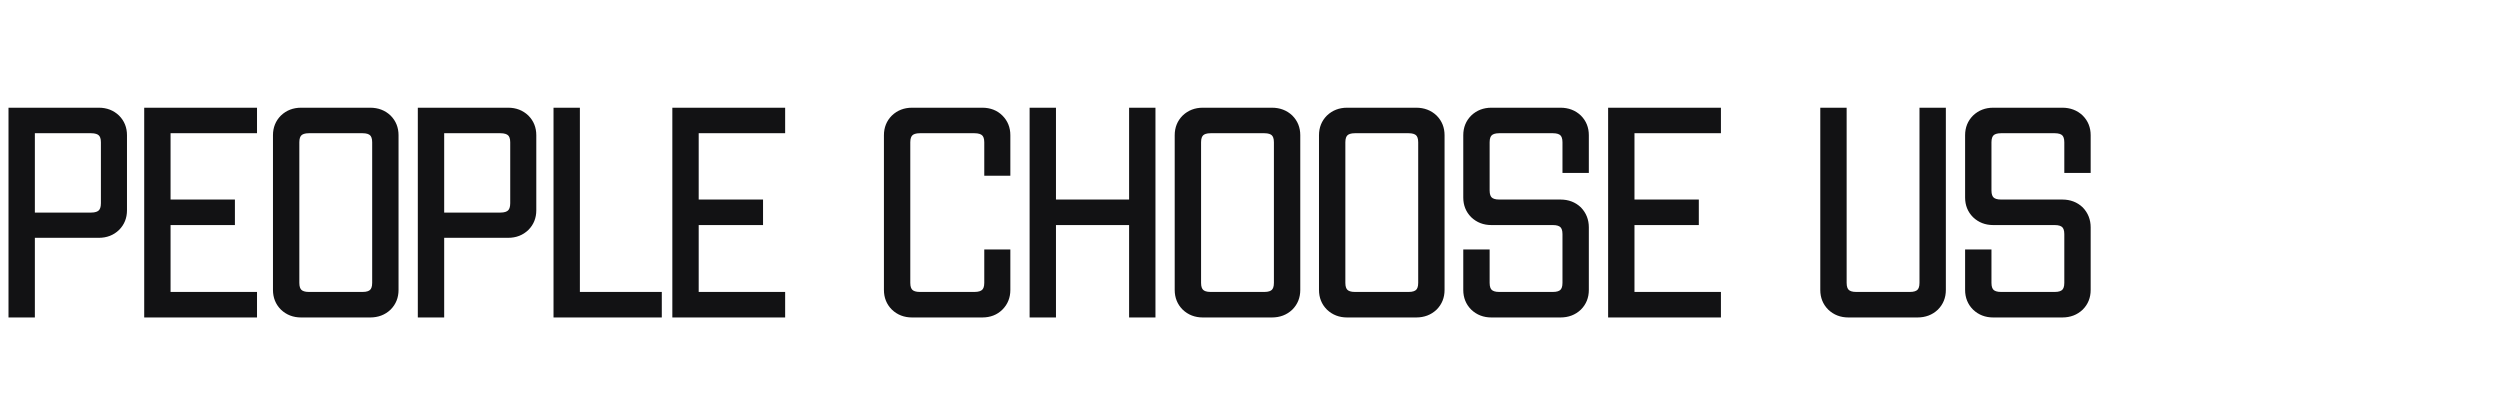
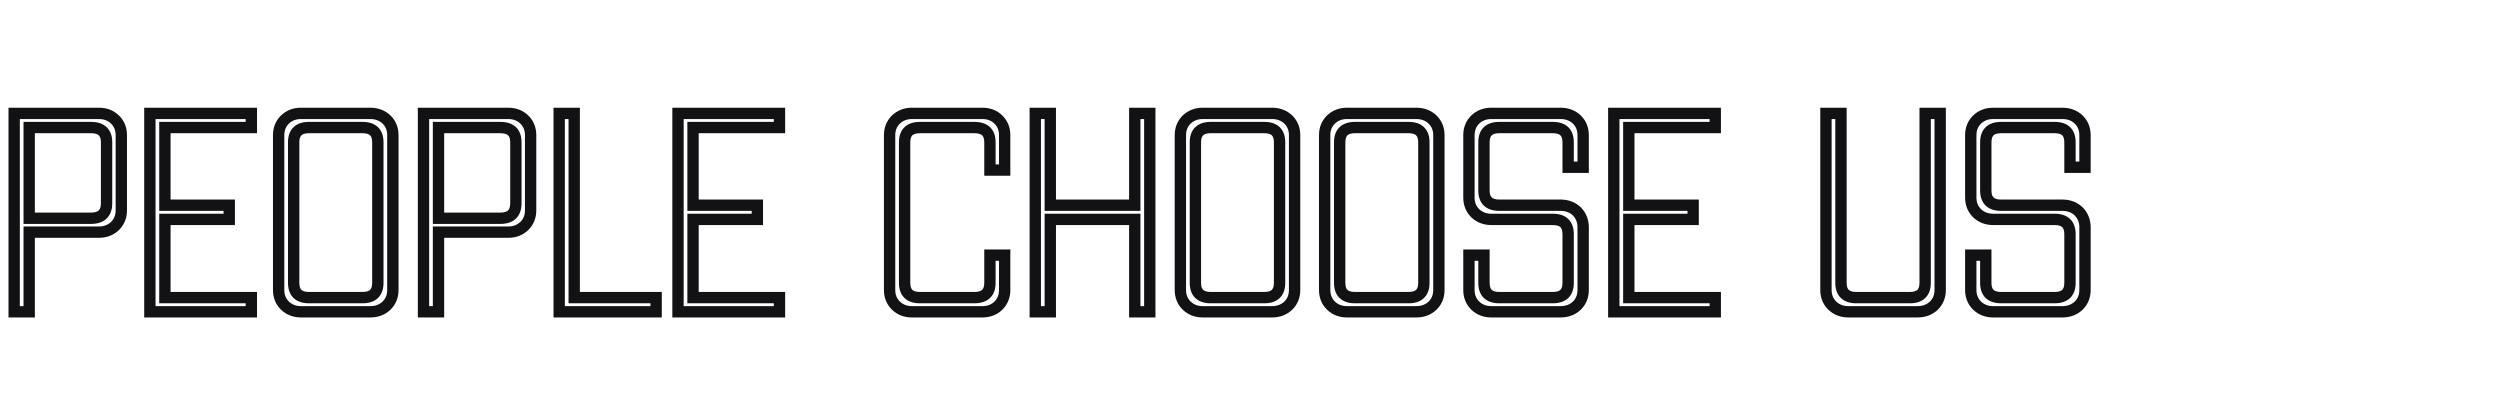
<svg xmlns="http://www.w3.org/2000/svg" width="441" height="70" viewBox="0 0 441 70" fill="none">
-   <path d="M17.45 20C18.583 20 19.533 20.367 20.3 21.1C21.033 21.833 21.4 22.75 21.4 23.85V37.1C21.4 38.2 21.033 39.117 20.3 39.85C19.533 40.583 18.583 40.95 17.45 40.95H5.15V55H2.5V20H17.45ZM18.8 25.1C18.8 23.367 17.883 22.5 16.05 22.5H5.15V38.5H16.05C17.883 38.5 18.8 37.617 18.8 35.85V25.1ZM29.087 22.5V36.2H40.438V38.7H29.087V52.5H44.337V55H26.438V20H44.337V22.5H29.087ZM65.302 20C66.469 20 67.435 20.367 68.202 21.1C68.935 21.833 69.302 22.75 69.302 23.85V51.15C69.302 52.25 68.935 53.167 68.202 53.9C67.435 54.633 66.469 55 65.302 55H53.102C51.969 55 51.019 54.633 50.252 53.9C49.519 53.167 49.152 52.25 49.152 51.15V23.85C49.152 22.75 49.519 21.833 50.252 21.1C51.019 20.367 51.969 20 53.102 20H65.302ZM66.652 25.1C66.652 23.367 65.752 22.5 63.952 22.5H54.502C52.702 22.5 51.802 23.367 51.802 25.1V49.9C51.802 51.633 52.702 52.5 54.502 52.5H63.952C65.752 52.5 66.652 51.633 66.652 49.9V25.1ZM89.653 20C90.787 20 91.737 20.367 92.503 21.1C93.237 21.833 93.603 22.75 93.603 23.85V37.1C93.603 38.2 93.237 39.117 92.503 39.85C91.737 40.583 90.787 40.95 89.653 40.95H77.353V55H74.703V20H89.653ZM91.003 25.1C91.003 23.367 90.087 22.5 88.253 22.5H77.353V38.5H88.253C90.087 38.5 91.003 37.617 91.003 35.85V25.1ZM115.741 52.5V55H98.641V20H101.291V52.5H115.741ZM122.25 22.5V36.2H133.6V38.7H122.25V52.5H137.5V55H119.6V20H137.5V22.5H122.25ZM173.275 20C174.442 20 175.392 20.367 176.125 21.1C176.859 21.833 177.225 22.75 177.225 23.85V30H174.625V25.1C174.625 23.367 173.709 22.5 171.875 22.5H162.275C160.475 22.5 159.575 23.367 159.575 25.1V49.9C159.575 51.633 160.475 52.5 162.275 52.5H171.875C173.709 52.5 174.625 51.633 174.625 49.9V45H177.225V51.15C177.225 52.25 176.859 53.167 176.125 53.9C175.392 54.633 174.442 55 173.275 55H160.875C159.742 55 158.792 54.633 158.025 53.9C157.292 53.167 156.925 52.25 156.925 51.15V23.85C156.925 22.75 157.292 21.833 158.025 21.1C158.792 20.367 159.742 20 160.875 20H173.275ZM202.823 20V55H200.173V38.7H185.273V55H182.623V20H185.273V36.2H200.173V20H202.823ZM224.368 20C225.535 20 226.502 20.367 227.268 21.1C228.002 21.833 228.368 22.75 228.368 23.85V51.15C228.368 52.25 228.002 53.167 227.268 53.9C226.502 54.633 225.535 55 224.368 55H212.168C211.035 55 210.085 54.633 209.318 53.9C208.585 53.167 208.218 52.25 208.218 51.15V23.85C208.218 22.75 208.585 21.833 209.318 21.1C210.085 20.367 211.035 20 212.168 20H224.368ZM225.718 25.1C225.718 23.367 224.818 22.5 223.018 22.5H213.568C211.768 22.5 210.868 23.367 210.868 25.1V49.9C210.868 51.633 211.768 52.5 213.568 52.5H223.018C224.818 52.5 225.718 51.633 225.718 49.9V25.1ZM249.82 20C250.986 20 251.953 20.367 252.72 21.1C253.453 21.833 253.82 22.75 253.82 23.85V51.15C253.82 52.25 253.453 53.167 252.72 53.9C251.953 54.633 250.986 55 249.82 55H237.62C236.486 55 235.536 54.633 234.77 53.9C234.036 53.167 233.67 52.25 233.67 51.15V23.85C233.67 22.75 234.036 21.833 234.77 21.1C235.536 20.367 236.486 20 237.62 20H249.82ZM251.17 25.1C251.17 23.367 250.27 22.5 248.47 22.5H239.02C237.22 22.5 236.32 23.367 236.32 25.1V49.9C236.32 51.633 237.22 52.5 239.02 52.5H248.47C250.27 52.5 251.17 51.633 251.17 49.9V25.1ZM275.271 20C276.437 20 277.404 20.367 278.171 21.1C278.904 21.833 279.271 22.75 279.271 23.85V29.5H276.621V25.1C276.621 23.367 275.721 22.5 273.921 22.5H264.471C262.671 22.5 261.771 23.367 261.771 25.1V33.6C261.771 35.333 262.671 36.2 264.471 36.2H275.271C276.437 36.2 277.404 36.567 278.171 37.3C278.904 38.067 279.271 39 279.271 40.1V51.15C279.271 52.25 278.904 53.167 278.171 53.9C277.404 54.633 276.437 55 275.271 55H263.071C261.937 55 260.987 54.633 260.221 53.9C259.487 53.167 259.121 52.25 259.121 51.15V45H261.771V49.9C261.771 51.633 262.671 52.5 264.471 52.5H273.921C275.721 52.5 276.621 51.633 276.621 49.9V41.3C276.621 39.567 275.721 38.7 273.921 38.7H263.071C261.937 38.7 260.987 38.333 260.221 37.6C259.487 36.867 259.121 35.95 259.121 34.85V23.85C259.121 22.75 259.487 21.833 260.221 21.1C260.987 20.367 261.937 20 263.071 20H275.271ZM287.322 22.5V36.2H298.672V38.7H287.322V52.5H302.572V55H284.672V20H302.572V22.5H287.322ZM342.248 20V51.15C342.248 52.25 341.881 53.167 341.148 53.9C340.381 54.633 339.414 55 338.248 55H326.048C324.914 55 323.964 54.633 323.198 53.9C322.464 53.167 322.098 52.25 322.098 51.15V20H324.748V49.9C324.748 51.633 325.648 52.5 327.448 52.5H336.898C338.698 52.5 339.598 51.633 339.598 49.9V20H342.248ZM363.794 20C364.961 20 365.927 20.367 366.694 21.1C367.427 21.833 367.794 22.75 367.794 23.85V29.5H365.144V25.1C365.144 23.367 364.244 22.5 362.444 22.5H352.994C351.194 22.5 350.294 23.367 350.294 25.1V33.6C350.294 35.333 351.194 36.2 352.994 36.2H363.794C364.961 36.2 365.927 36.567 366.694 37.3C367.427 38.067 367.794 39 367.794 40.1V51.15C367.794 52.25 367.427 53.167 366.694 53.9C365.927 54.633 364.961 55 363.794 55H351.594C350.461 55 349.511 54.633 348.744 53.9C348.011 53.167 347.644 52.25 347.644 51.15V45H350.294V49.9C350.294 51.633 351.194 52.5 352.994 52.5H362.444C364.244 52.5 365.144 51.633 365.144 49.9V41.3C365.144 39.567 364.244 38.7 362.444 38.7H351.594C350.461 38.7 349.511 38.333 348.744 37.6C348.011 36.867 347.644 35.95 347.644 34.85V23.85C347.644 22.75 348.011 21.833 348.744 21.1C349.511 20.367 350.461 20 351.594 20H363.794Z" fill="#121214" />
  <path d="M20.3 21.1L21.007 20.393L20.999 20.385L20.991 20.377L20.3 21.1ZM20.3 39.85L20.991 40.573L20.999 40.565L21.007 40.557L20.3 39.85ZM5.15 40.95V39.95H4.15V40.95H5.15ZM5.15 55V56H6.15V55H5.15ZM2.5 55H1.5V56H2.5V55ZM2.5 20V19H1.5V20H2.5ZM5.15 22.5V21.5H4.15V22.5H5.15ZM5.15 38.5H4.15V39.5H5.15V38.5ZM17.45 21C18.345 21 19.042 21.28 19.609 21.823L20.991 20.377C20.025 19.453 18.822 19 17.45 19V21ZM19.593 21.807C20.126 22.341 20.4 22.997 20.4 23.85H22.4C22.4 22.503 21.94 21.326 21.007 20.393L19.593 21.807ZM20.4 23.85V37.1H22.4V23.85H20.4ZM20.4 37.1C20.4 37.953 20.126 38.609 19.593 39.143L21.007 40.557C21.94 39.624 22.4 38.447 22.4 37.1H20.4ZM19.609 39.127C19.042 39.67 18.345 39.95 17.45 39.95V41.95C18.822 41.95 20.025 41.497 20.991 40.573L19.609 39.127ZM17.45 39.95H5.15V41.95H17.45V39.95ZM4.15 40.95V55H6.15V40.95H4.15ZM5.15 54H2.5V56H5.15V54ZM3.5 55V20H1.5V55H3.5ZM2.5 21H17.45V19H2.5V21ZM19.8 25.1C19.8 24.064 19.523 23.108 18.799 22.423C18.086 21.749 17.107 21.5 16.05 21.5V23.5C16.826 23.5 17.222 23.684 17.425 23.877C17.618 24.059 17.8 24.402 17.8 25.1H19.8ZM16.05 21.5H5.15V23.5H16.05V21.5ZM4.15 22.5V38.5H6.15V22.5H4.15ZM5.15 39.5H16.05V37.5H5.15V39.5ZM16.05 39.5C17.112 39.5 18.093 39.245 18.806 38.558C19.526 37.864 19.8 36.897 19.8 35.85H17.8C17.8 36.57 17.615 36.928 17.419 37.117C17.215 37.314 16.822 37.5 16.05 37.5V39.5ZM19.8 35.85V25.1H17.8V35.85H19.8ZM29.087 22.5V21.5H28.087V22.5H29.087ZM29.087 36.2H28.087V37.2H29.087V36.2ZM40.438 36.2H41.438V35.2H40.438V36.2ZM40.438 38.7V39.7H41.438V38.7H40.438ZM29.087 38.7V37.7H28.087V38.7H29.087ZM29.087 52.5H28.087V53.5H29.087V52.5ZM44.337 52.5H45.337V51.5H44.337V52.5ZM44.337 55V56H45.337V55H44.337ZM26.438 55H25.438V56H26.438V55ZM26.438 20V19H25.438V20H26.438ZM44.337 20H45.337V19H44.337V20ZM44.337 22.5V23.5H45.337V22.5H44.337ZM28.087 22.5V36.2H30.087V22.5H28.087ZM29.087 37.2H40.438V35.2H29.087V37.2ZM39.438 36.2V38.7H41.438V36.2H39.438ZM40.438 37.7H29.087V39.7H40.438V37.7ZM28.087 38.7V52.5H30.087V38.7H28.087ZM29.087 53.5H44.337V51.5H29.087V53.5ZM43.337 52.5V55H45.337V52.5H43.337ZM44.337 54H26.438V56H44.337V54ZM27.438 55V20H25.438V55H27.438ZM26.438 21H44.337V19H26.438V21ZM43.337 20V22.5H45.337V20H43.337ZM44.337 21.5H29.087V23.5H44.337V21.5ZM68.202 21.1L68.909 20.393L68.901 20.385L68.893 20.377L68.202 21.1ZM68.202 53.9L68.893 54.623L68.901 54.615L68.909 54.607L68.202 53.9ZM50.252 53.9L49.545 54.607L49.553 54.615L49.561 54.623L50.252 53.9ZM50.252 21.1L49.561 20.377L49.553 20.385L49.545 20.393L50.252 21.1ZM65.302 21C66.239 21 66.95 21.286 67.511 21.823L68.893 20.377C67.921 19.448 66.698 19 65.302 19V21ZM67.495 21.807C68.028 22.341 68.302 22.997 68.302 23.85H70.302C70.302 22.503 69.842 21.326 68.909 20.393L67.495 21.807ZM68.302 23.85V51.15H70.302V23.85H68.302ZM68.302 51.15C68.302 52.003 68.028 52.659 67.495 53.193L68.909 54.607C69.842 53.674 70.302 52.497 70.302 51.15H68.302ZM67.511 53.177C66.95 53.714 66.239 54 65.302 54V56C66.698 56 67.921 55.552 68.893 54.623L67.511 53.177ZM65.302 54H53.102V56H65.302V54ZM53.102 54C52.207 54 51.51 53.72 50.943 53.177L49.561 54.623C50.527 55.547 51.73 56 53.102 56V54ZM50.959 53.193C50.425 52.659 50.152 52.003 50.152 51.15H48.152C48.152 52.497 48.612 53.674 49.545 54.607L50.959 53.193ZM50.152 51.15V23.85H48.152V51.15H50.152ZM50.152 23.85C50.152 22.997 50.425 22.341 50.959 21.807L49.545 20.393C48.612 21.326 48.152 22.503 48.152 23.85H50.152ZM50.943 21.823C51.51 21.28 52.207 21 53.102 21V19C51.73 19 50.527 19.453 49.561 20.377L50.943 21.823ZM53.102 21H65.302V19H53.102V21ZM67.652 25.1C67.652 24.069 67.382 23.115 66.671 22.43C65.966 21.751 64.997 21.5 63.952 21.5V23.5C64.707 23.5 65.088 23.682 65.283 23.87C65.472 24.052 65.652 24.397 65.652 25.1H67.652ZM63.952 21.5H54.502V23.5H63.952V21.5ZM54.502 21.5C53.457 21.5 52.488 21.751 51.783 22.43C51.072 23.115 50.802 24.069 50.802 25.1H52.802C52.802 24.397 52.982 24.052 53.171 23.87C53.366 23.682 53.747 23.5 54.502 23.5V21.5ZM50.802 25.1V49.9H52.802V25.1H50.802ZM50.802 49.9C50.802 50.931 51.072 51.885 51.783 52.57C52.488 53.249 53.457 53.5 54.502 53.5V51.5C53.747 51.5 53.366 51.318 53.171 51.13C52.982 50.948 52.802 50.603 52.802 49.9H50.802ZM54.502 53.5H63.952V51.5H54.502V53.5ZM63.952 53.5C64.997 53.5 65.966 53.249 66.671 52.57C67.382 51.885 67.652 50.931 67.652 49.9H65.652C65.652 50.603 65.472 50.948 65.283 51.13C65.088 51.318 64.707 51.5 63.952 51.5V53.5ZM67.652 49.9V25.1H65.652V49.9H67.652ZM92.503 21.1L93.21 20.393L93.202 20.385L93.194 20.377L92.503 21.1ZM92.503 39.85L93.194 40.573L93.202 40.565L93.21 40.557L92.503 39.85ZM77.353 40.95V39.95H76.353V40.95H77.353ZM77.353 55V56H78.353V55H77.353ZM74.703 55H73.703V56H74.703V55ZM74.703 20V19H73.703V20H74.703ZM77.353 22.5V21.5H76.353V22.5H77.353ZM77.353 38.5H76.353V39.5H77.353V38.5ZM89.653 21C90.548 21 91.245 21.28 91.812 21.823L93.194 20.377C92.228 19.453 91.025 19 89.653 19V21ZM91.796 21.807C92.33 22.341 92.603 22.997 92.603 23.85H94.603C94.603 22.503 94.143 21.326 93.21 20.393L91.796 21.807ZM92.603 23.85V37.1H94.603V23.85H92.603ZM92.603 37.1C92.603 37.953 92.33 38.609 91.796 39.143L93.21 40.557C94.143 39.624 94.603 38.447 94.603 37.1H92.603ZM91.812 39.127C91.245 39.67 90.548 39.95 89.653 39.95V41.95C91.025 41.95 92.228 41.497 93.194 40.573L91.812 39.127ZM89.653 39.95H77.353V41.95H89.653V39.95ZM76.353 40.95V55H78.353V40.95H76.353ZM77.353 54H74.703V56H77.353V54ZM75.703 55V20H73.703V55H75.703ZM74.703 21H89.653V19H74.703V21ZM92.003 25.1C92.003 24.064 91.727 23.108 91.003 22.423C90.289 21.749 89.31 21.5 88.253 21.5V23.5C89.029 23.5 89.425 23.684 89.629 23.877C89.821 24.059 90.003 24.402 90.003 25.1H92.003ZM88.253 21.5H77.353V23.5H88.253V21.5ZM76.353 22.5V38.5H78.353V22.5H76.353ZM77.353 39.5H88.253V37.5H77.353V39.5ZM88.253 39.5C89.315 39.5 90.296 39.245 91.01 38.558C91.73 37.864 92.003 36.897 92.003 35.85H90.003C90.003 36.57 89.818 36.928 89.622 37.117C89.418 37.314 89.025 37.5 88.253 37.5V39.5ZM92.003 35.85V25.1H90.003V35.85H92.003ZM115.741 52.5H116.741V51.5H115.741V52.5ZM115.741 55V56H116.741V55H115.741ZM98.641 55H97.641V56H98.641V55ZM98.641 20V19H97.641V20H98.641ZM101.291 20H102.291V19H101.291V20ZM101.291 52.5H100.291V53.5H101.291V52.5ZM114.741 52.5V55H116.741V52.5H114.741ZM115.741 54H98.641V56H115.741V54ZM99.641 55V20H97.641V55H99.641ZM98.641 21H101.291V19H98.641V21ZM100.291 20V52.5H102.291V20H100.291ZM101.291 53.5H115.741V51.5H101.291V53.5ZM122.25 22.5V21.5H121.25V22.5H122.25ZM122.25 36.2H121.25V37.2H122.25V36.2ZM133.6 36.2H134.6V35.2H133.6V36.2ZM133.6 38.7V39.7H134.6V38.7H133.6ZM122.25 38.7V37.7H121.25V38.7H122.25ZM122.25 52.5H121.25V53.5H122.25V52.5ZM137.5 52.5H138.5V51.5H137.5V52.5ZM137.5 55V56H138.5V55H137.5ZM119.6 55H118.6V56H119.6V55ZM119.6 20V19H118.6V20H119.6ZM137.5 20H138.5V19H137.5V20ZM137.5 22.5V23.5H138.5V22.5H137.5ZM121.25 22.5V36.2H123.25V22.5H121.25ZM122.25 37.2H133.6V35.2H122.25V37.2ZM132.6 36.2V38.7H134.6V36.2H132.6ZM133.6 37.7H122.25V39.7H133.6V37.7ZM121.25 38.7V52.5H123.25V38.7H121.25ZM122.25 53.5H137.5V51.5H122.25V53.5ZM136.5 52.5V55H138.5V52.5H136.5ZM137.5 54H119.6V56H137.5V54ZM120.6 55V20H118.6V55H120.6ZM119.6 21H137.5V19H119.6V21ZM136.5 20V22.5H138.5V20H136.5ZM137.5 21.5H122.25V23.5H137.5V21.5ZM176.125 21.1L175.418 21.807L175.418 21.807L176.125 21.1ZM177.225 30V31H178.225V30H177.225ZM174.625 30H173.625V31H174.625V30ZM174.625 45V44H173.625V45H174.625ZM177.225 45H178.225V44H177.225V45ZM176.125 53.9L175.418 53.193L175.418 53.193L176.125 53.9ZM158.025 53.9L157.318 54.607L157.326 54.615L157.334 54.623L158.025 53.9ZM158.025 21.1L157.334 20.377L157.326 20.385L157.318 20.393L158.025 21.1ZM173.275 21C174.213 21 174.897 21.285 175.418 21.807L176.832 20.393C175.888 19.448 174.671 19 173.275 19V21ZM175.418 21.807C175.952 22.341 176.225 22.997 176.225 23.85H178.225C178.225 22.503 177.766 21.326 176.832 20.393L175.418 21.807ZM176.225 23.85V30H178.225V23.85H176.225ZM177.225 29H174.625V31H177.225V29ZM175.625 30V25.1H173.625V30H175.625ZM175.625 25.1C175.625 24.064 175.349 23.108 174.625 22.423C173.911 21.749 172.933 21.5 171.875 21.5V23.5C172.651 23.5 173.048 23.684 173.251 23.877C173.444 24.059 173.625 24.402 173.625 25.1H175.625ZM171.875 21.5H162.275V23.5H171.875V21.5ZM162.275 21.5C161.23 21.5 160.261 21.751 159.557 22.43C158.845 23.115 158.575 24.069 158.575 25.1H160.575C160.575 24.397 160.756 24.052 160.944 23.87C161.139 23.682 161.52 23.5 162.275 23.5V21.5ZM158.575 25.1V49.9H160.575V25.1H158.575ZM158.575 49.9C158.575 50.931 158.845 51.885 159.557 52.57C160.261 53.249 161.23 53.5 162.275 53.5V51.5C161.52 51.5 161.139 51.318 160.944 51.13C160.756 50.948 160.575 50.603 160.575 49.9H158.575ZM162.275 53.5H171.875V51.5H162.275V53.5ZM171.875 53.5C172.933 53.5 173.911 53.251 174.625 52.577C175.349 51.892 175.625 50.936 175.625 49.9H173.625C173.625 50.598 173.444 50.941 173.251 51.123C173.048 51.316 172.651 51.5 171.875 51.5V53.5ZM175.625 49.9V45H173.625V49.9H175.625ZM174.625 46H177.225V44H174.625V46ZM176.225 45V51.15H178.225V45H176.225ZM176.225 51.15C176.225 52.003 175.952 52.659 175.418 53.193L176.832 54.607C177.766 53.674 178.225 52.497 178.225 51.15H176.225ZM175.418 53.193C174.897 53.715 174.213 54 173.275 54V56C174.671 56 175.888 55.552 176.832 54.607L175.418 53.193ZM173.275 54H160.875V56H173.275V54ZM160.875 54C159.98 54 159.284 53.72 158.717 53.177L157.334 54.623C158.3 55.547 159.504 56 160.875 56V54ZM158.732 53.193C158.199 52.659 157.925 52.003 157.925 51.15H155.925C155.925 52.497 156.385 53.674 157.318 54.607L158.732 53.193ZM157.925 51.15V23.85H155.925V51.15H157.925ZM157.925 23.85C157.925 22.997 158.199 22.341 158.732 21.807L157.318 20.393C156.385 21.326 155.925 22.503 155.925 23.85H157.925ZM158.717 21.823C159.284 21.28 159.98 21 160.875 21V19C159.504 19 158.3 19.453 157.334 20.377L158.717 21.823ZM160.875 21H173.275V19H160.875V21ZM202.823 20H203.823V19H202.823V20ZM202.823 55V56H203.823V55H202.823ZM200.173 55H199.173V56H200.173V55ZM200.173 38.7H201.173V37.7H200.173V38.7ZM185.273 38.7V37.7H184.273V38.7H185.273ZM185.273 55V56H186.273V55H185.273ZM182.623 55H181.623V56H182.623V55ZM182.623 20V19H181.623V20H182.623ZM185.273 20H186.273V19H185.273V20ZM185.273 36.2H184.273V37.2H185.273V36.2ZM200.173 36.2V37.2H201.173V36.2H200.173ZM200.173 20V19H199.173V20H200.173ZM201.823 20V55H203.823V20H201.823ZM202.823 54H200.173V56H202.823V54ZM201.173 55V38.7H199.173V55H201.173ZM200.173 37.7H185.273V39.7H200.173V37.7ZM184.273 38.7V55H186.273V38.7H184.273ZM185.273 54H182.623V56H185.273V54ZM183.623 55V20H181.623V55H183.623ZM182.623 21H185.273V19H182.623V21ZM184.273 20V36.2H186.273V20H184.273ZM185.273 37.2H200.173V35.2H185.273V37.2ZM201.173 36.2V20H199.173V36.2H201.173ZM200.173 21H202.823V19H200.173V21ZM227.268 21.1L227.975 20.393L227.968 20.385L227.96 20.377L227.268 21.1ZM227.268 53.9L227.96 54.623L227.968 54.615L227.975 54.607L227.268 53.9ZM209.318 53.9L208.611 54.607L208.619 54.615L208.627 54.623L209.318 53.9ZM209.318 21.1L208.627 20.377L208.619 20.385L208.611 20.393L209.318 21.1ZM224.368 21C225.306 21 226.016 21.286 226.577 21.823L227.96 20.377C226.988 19.448 225.765 19 224.368 19V21ZM226.561 21.807C227.095 22.341 227.368 22.997 227.368 23.85H229.368C229.368 22.503 228.909 21.326 227.975 20.393L226.561 21.807ZM227.368 23.85V51.15H229.368V23.85H227.368ZM227.368 51.15C227.368 52.003 227.095 52.659 226.561 53.193L227.975 54.607C228.909 53.674 229.368 52.497 229.368 51.15H227.368ZM226.577 53.177C226.016 53.714 225.306 54 224.368 54V56C225.765 56 226.988 55.552 227.96 54.623L226.577 53.177ZM224.368 54H212.168V56H224.368V54ZM212.168 54C211.273 54 210.577 53.72 210.01 53.177L208.627 54.623C209.593 55.547 210.797 56 212.168 56V54ZM210.025 53.193C209.492 52.659 209.218 52.003 209.218 51.15H207.218C207.218 52.497 207.678 53.674 208.611 54.607L210.025 53.193ZM209.218 51.15V23.85H207.218V51.15H209.218ZM209.218 23.85C209.218 22.997 209.492 22.341 210.025 21.807L208.611 20.393C207.678 21.326 207.218 22.503 207.218 23.85H209.218ZM210.01 21.823C210.577 21.28 211.273 21 212.168 21V19C210.797 19 209.593 19.453 208.627 20.377L210.01 21.823ZM212.168 21H224.368V19H212.168V21ZM226.718 25.1C226.718 24.069 226.449 23.115 225.737 22.43C225.032 21.751 224.063 21.5 223.018 21.5V23.5C223.773 23.5 224.154 23.682 224.35 23.87C224.538 24.052 224.718 24.397 224.718 25.1H226.718ZM223.018 21.5H213.568V23.5H223.018V21.5ZM213.568 21.5C212.523 21.5 211.554 21.751 210.85 22.43C210.138 23.115 209.868 24.069 209.868 25.1H211.868C211.868 24.397 212.049 24.052 212.237 23.87C212.432 23.682 212.813 23.5 213.568 23.5V21.5ZM209.868 25.1V49.9H211.868V25.1H209.868ZM209.868 49.9C209.868 50.931 210.138 51.885 210.85 52.57C211.554 53.249 212.523 53.5 213.568 53.5V51.5C212.813 51.5 212.432 51.318 212.237 51.13C212.049 50.948 211.868 50.603 211.868 49.9H209.868ZM213.568 53.5H223.018V51.5H213.568V53.5ZM223.018 53.5C224.063 53.5 225.032 53.249 225.737 52.57C226.449 51.885 226.718 50.931 226.718 49.9H224.718C224.718 50.603 224.538 50.948 224.35 51.13C224.154 51.318 223.773 51.5 223.018 51.5V53.5ZM226.718 49.9V25.1H224.718V49.9H226.718ZM252.72 21.1L253.427 20.393L253.419 20.385L253.411 20.377L252.72 21.1ZM252.72 53.9L253.411 54.623L253.419 54.615L253.427 54.607L252.72 53.9ZM234.77 53.9L234.062 54.607L234.07 54.615L234.078 54.623L234.77 53.9ZM234.77 21.1L234.078 20.377L234.07 20.385L234.062 20.393L234.77 21.1ZM249.82 21C250.757 21 251.467 21.286 252.028 21.823L253.411 20.377C252.439 19.448 251.216 19 249.82 19V21ZM252.012 21.807C252.546 22.341 252.82 22.997 252.82 23.85H254.82C254.82 22.503 254.36 21.326 253.427 20.393L252.012 21.807ZM252.82 23.85V51.15H254.82V23.85H252.82ZM252.82 51.15C252.82 52.003 252.546 52.659 252.012 53.193L253.427 54.607C254.36 53.674 254.82 52.497 254.82 51.15H252.82ZM252.028 53.177C251.467 53.714 250.757 54 249.82 54V56C251.216 56 252.439 55.552 253.411 54.623L252.028 53.177ZM249.82 54H237.62V56H249.82V54ZM237.62 54C236.724 54 236.028 53.72 235.461 53.177L234.078 54.623C235.045 55.547 236.248 56 237.62 56V54ZM235.477 53.193C234.943 52.659 234.67 52.003 234.67 51.15H232.67C232.67 52.497 233.129 53.674 234.062 54.607L235.477 53.193ZM234.67 51.15V23.85H232.67V51.15H234.67ZM234.67 23.85C234.67 22.997 234.943 22.341 235.477 21.807L234.062 20.393C233.129 21.326 232.67 22.503 232.67 23.85H234.67ZM235.461 21.823C236.028 21.28 236.724 21 237.62 21V19C236.248 19 235.045 19.453 234.078 20.377L235.461 21.823ZM237.62 21H249.82V19H237.62V21ZM252.17 25.1C252.17 24.069 251.9 23.115 251.188 22.43C250.483 21.751 249.514 21.5 248.47 21.5V23.5C249.225 23.5 249.606 23.682 249.801 23.87C249.989 24.052 250.17 24.397 250.17 25.1H252.17ZM248.47 21.5H239.02V23.5H248.47V21.5ZM239.02 21.5C237.975 21.5 237.006 21.751 236.301 22.43C235.589 23.115 235.32 24.069 235.32 25.1H237.32C237.32 24.397 237.5 24.052 237.688 23.87C237.883 23.682 238.264 23.5 239.02 23.5V21.5ZM235.32 25.1V49.9H237.32V25.1H235.32ZM235.32 49.9C235.32 50.931 235.589 51.885 236.301 52.57C237.006 53.249 237.975 53.5 239.02 53.5V51.5C238.264 51.5 237.883 51.318 237.688 51.13C237.5 50.948 237.32 50.603 237.32 49.9H235.32ZM239.02 53.5H248.47V51.5H239.02V53.5ZM248.47 53.5C249.514 53.5 250.483 53.249 251.188 52.57C251.9 51.885 252.17 50.931 252.17 49.9H250.17C250.17 50.603 249.989 50.948 249.801 51.13C249.606 51.318 249.225 51.5 248.47 51.5V53.5ZM252.17 49.9V25.1H250.17V49.9H252.17ZM278.171 21.1L278.878 20.393L278.87 20.385L278.862 20.377L278.171 21.1ZM279.271 29.5V30.5H280.271V29.5H279.271ZM276.621 29.5H275.621V30.5H276.621V29.5ZM278.171 37.3L278.893 36.609L278.878 36.593L278.862 36.577L278.171 37.3ZM278.171 53.9L278.862 54.623L278.87 54.615L278.878 54.607L278.171 53.9ZM260.221 53.9L259.514 54.607L259.521 54.615L259.529 54.623L260.221 53.9ZM259.121 45V44H258.121V45H259.121ZM261.771 45H262.771V44H261.771V45ZM260.221 37.6L259.514 38.307L259.521 38.315L259.529 38.323L260.221 37.6ZM260.221 21.1L259.529 20.377L259.521 20.385L259.514 20.393L260.221 21.1ZM275.271 21C276.208 21 276.918 21.286 277.479 21.823L278.862 20.377C277.89 19.448 276.667 19 275.271 19V21ZM277.464 21.807C277.997 22.341 278.271 22.997 278.271 23.85H280.271C280.271 22.503 279.811 21.326 278.878 20.393L277.464 21.807ZM278.271 23.85V29.5H280.271V23.85H278.271ZM279.271 28.5H276.621V30.5H279.271V28.5ZM277.621 29.5V25.1H275.621V29.5H277.621ZM277.621 25.1C277.621 24.069 277.351 23.115 276.639 22.43C275.935 21.751 274.966 21.5 273.921 21.5V23.5C274.676 23.5 275.057 23.682 275.252 23.87C275.44 24.052 275.621 24.397 275.621 25.1H277.621ZM273.921 21.5H264.471V23.5H273.921V21.5ZM264.471 21.5C263.426 21.5 262.457 21.751 261.752 22.43C261.04 23.115 260.771 24.069 260.771 25.1H262.771C262.771 24.397 262.951 24.052 263.139 23.87C263.335 23.682 263.716 23.5 264.471 23.5V21.5ZM260.771 25.1V33.6H262.771V25.1H260.771ZM260.771 33.6C260.771 34.631 261.04 35.585 261.752 36.27C262.457 36.949 263.426 37.2 264.471 37.2V35.2C263.716 35.2 263.335 35.018 263.139 34.83C262.951 34.648 262.771 34.303 262.771 33.6H260.771ZM264.471 37.2H275.271V35.2H264.471V37.2ZM275.271 37.2C276.208 37.2 276.918 37.486 277.479 38.023L278.862 36.577C277.89 35.648 276.667 35.2 275.271 35.2V37.2ZM277.448 37.991C277.996 38.564 278.271 39.247 278.271 40.1H280.271C280.271 38.753 279.812 37.569 278.893 36.609L277.448 37.991ZM278.271 40.1V51.15H280.271V40.1H278.271ZM278.271 51.15C278.271 52.003 277.997 52.659 277.464 53.193L278.878 54.607C279.811 53.674 280.271 52.497 280.271 51.15H278.271ZM277.479 53.177C276.918 53.714 276.208 54 275.271 54V56C276.667 56 277.89 55.552 278.862 54.623L277.479 53.177ZM275.271 54H263.071V56H275.271V54ZM263.071 54C262.176 54 261.479 53.72 260.912 53.177L259.529 54.623C260.496 55.547 261.699 56 263.071 56V54ZM260.928 53.193C260.394 52.659 260.121 52.003 260.121 51.15H258.121C258.121 52.497 258.58 53.674 259.514 54.607L260.928 53.193ZM260.121 51.15V45H258.121V51.15H260.121ZM259.121 46H261.771V44H259.121V46ZM260.771 45V49.9H262.771V45H260.771ZM260.771 49.9C260.771 50.931 261.04 51.885 261.752 52.57C262.457 53.249 263.426 53.5 264.471 53.5V51.5C263.716 51.5 263.335 51.318 263.139 51.13C262.951 50.948 262.771 50.603 262.771 49.9H260.771ZM264.471 53.5H273.921V51.5H264.471V53.5ZM273.921 53.5C274.966 53.5 275.935 53.249 276.639 52.57C277.351 51.885 277.621 50.931 277.621 49.9H275.621C275.621 50.603 275.44 50.948 275.252 51.13C275.057 51.318 274.676 51.5 273.921 51.5V53.5ZM277.621 49.9V41.3H275.621V49.9H277.621ZM277.621 41.3C277.621 40.269 277.351 39.315 276.639 38.63C275.935 37.951 274.966 37.7 273.921 37.7V39.7C274.676 39.7 275.057 39.882 275.252 40.07C275.44 40.252 275.621 40.597 275.621 41.3H277.621ZM273.921 37.7H263.071V39.7H273.921V37.7ZM263.071 37.7C262.176 37.7 261.479 37.42 260.912 36.877L259.529 38.323C260.496 39.247 261.699 39.7 263.071 39.7V37.7ZM260.928 36.893C260.394 36.359 260.121 35.703 260.121 34.85H258.121C258.121 36.197 258.58 37.374 259.514 38.307L260.928 36.893ZM260.121 34.85V23.85H258.121V34.85H260.121ZM260.121 23.85C260.121 22.997 260.394 22.341 260.928 21.807L259.514 20.393C258.58 21.326 258.121 22.503 258.121 23.85H260.121ZM260.912 21.823C261.479 21.28 262.176 21 263.071 21V19C261.699 19 260.496 19.453 259.529 20.377L260.912 21.823ZM263.071 21H275.271V19H263.071V21ZM287.322 22.5V21.5H286.322V22.5H287.322ZM287.322 36.2H286.322V37.2H287.322V36.2ZM298.672 36.2H299.672V35.2H298.672V36.2ZM298.672 38.7V39.7H299.672V38.7H298.672ZM287.322 38.7V37.7H286.322V38.7H287.322ZM287.322 52.5H286.322V53.5H287.322V52.5ZM302.572 52.5H303.572V51.5H302.572V52.5ZM302.572 55V56H303.572V55H302.572ZM284.672 55H283.672V56H284.672V55ZM284.672 20V19H283.672V20H284.672ZM302.572 20H303.572V19H302.572V20ZM302.572 22.5V23.5H303.572V22.5H302.572ZM286.322 22.5V36.2H288.322V22.5H286.322ZM287.322 37.2H298.672V35.2H287.322V37.2ZM297.672 36.2V38.7H299.672V36.2H297.672ZM298.672 37.7H287.322V39.7H298.672V37.7ZM286.322 38.7V52.5H288.322V38.7H286.322ZM287.322 53.5H302.572V51.5H287.322V53.5ZM301.572 52.5V55H303.572V52.5H301.572ZM302.572 54H284.672V56H302.572V54ZM285.672 55V20H283.672V55H285.672ZM284.672 21H302.572V19H284.672V21ZM301.572 20V22.5H303.572V20H301.572ZM302.572 21.5H287.322V23.5H302.572V21.5ZM342.248 20H343.248V19H342.248V20ZM341.148 53.9L341.839 54.623L341.847 54.615L341.855 54.607L341.148 53.9ZM323.198 53.9L322.491 54.607L322.498 54.615L322.506 54.623L323.198 53.9ZM322.098 20V19H321.098V20H322.098ZM324.748 20H325.748V19H324.748V20ZM339.598 20V19H338.598V20H339.598ZM341.248 20V51.15H343.248V20H341.248ZM341.248 51.15C341.248 52.003 340.974 52.659 340.441 53.193L341.855 54.607C342.788 53.674 343.248 52.497 343.248 51.15H341.248ZM340.456 53.177C339.895 53.714 339.185 54 338.248 54V56C339.644 56 340.867 55.552 341.839 54.623L340.456 53.177ZM338.248 54H326.048V56H338.248V54ZM326.048 54C325.153 54 324.456 53.72 323.889 53.177L322.506 54.623C323.473 55.547 324.676 56 326.048 56V54ZM323.905 53.193C323.371 52.659 323.098 52.003 323.098 51.15H321.098C321.098 52.497 321.557 53.674 322.491 54.607L323.905 53.193ZM323.098 51.15V20H321.098V51.15H323.098ZM322.098 21H324.748V19H322.098V21ZM323.748 20V49.9H325.748V20H323.748ZM323.748 49.9C323.748 50.931 324.017 51.885 324.729 52.57C325.434 53.249 326.403 53.5 327.448 53.5V51.5C326.693 51.5 326.312 51.318 326.116 51.13C325.928 50.948 325.748 50.603 325.748 49.9H323.748ZM327.448 53.5H336.898V51.5H327.448V53.5ZM336.898 53.5C337.943 53.5 338.912 53.249 339.616 52.57C340.328 51.885 340.598 50.931 340.598 49.9H338.598C338.598 50.603 338.417 50.948 338.229 51.13C338.034 51.318 337.653 51.5 336.898 51.5V53.5ZM340.598 49.9V20H338.598V49.9H340.598ZM339.598 21H342.248V19H339.598V21ZM366.694 21.1L367.401 20.393L367.393 20.385L367.385 20.377L366.694 21.1ZM367.794 29.5V30.5H368.794V29.5H367.794ZM365.144 29.5H364.144V30.5H365.144V29.5ZM366.694 37.3L367.417 36.609L367.401 36.593L367.385 36.577L366.694 37.3ZM366.694 53.9L367.385 54.623L367.393 54.615L367.401 54.607L366.694 53.9ZM348.744 53.9L348.037 54.607L348.045 54.615L348.053 54.623L348.744 53.9ZM347.644 45V44H346.644V45H347.644ZM350.294 45H351.294V44H350.294V45ZM348.744 37.6L348.037 38.307L348.045 38.315L348.053 38.323L348.744 37.6ZM348.744 21.1L348.053 20.377L348.045 20.385L348.037 20.393L348.744 21.1ZM363.794 21C364.731 21 365.442 21.286 366.003 21.823L367.385 20.377C366.413 19.448 365.19 19 363.794 19V21ZM365.987 21.807C366.521 22.341 366.794 22.997 366.794 23.85H368.794C368.794 22.503 368.334 21.326 367.401 20.393L365.987 21.807ZM366.794 23.85V29.5H368.794V23.85H366.794ZM367.794 28.5H365.144V30.5H367.794V28.5ZM366.144 29.5V25.1H364.144V29.5H366.144ZM366.144 25.1C366.144 24.069 365.875 23.115 365.163 22.43C364.458 21.751 363.489 21.5 362.444 21.5V23.5C363.199 23.5 363.58 23.682 363.776 23.87C363.964 24.052 364.144 24.397 364.144 25.1H366.144ZM362.444 21.5H352.994V23.5H362.444V21.5ZM352.994 21.5C351.949 21.5 350.98 21.751 350.275 22.43C349.564 23.115 349.294 24.069 349.294 25.1H351.294C351.294 24.397 351.475 24.052 351.663 23.87C351.858 23.682 352.239 23.5 352.994 23.5V21.5ZM349.294 25.1V33.6H351.294V25.1H349.294ZM349.294 33.6C349.294 34.631 349.564 35.585 350.275 36.27C350.98 36.949 351.949 37.2 352.994 37.2V35.2C352.239 35.2 351.858 35.018 351.663 34.83C351.475 34.648 351.294 34.303 351.294 33.6H349.294ZM352.994 37.2H363.794V35.2H352.994V37.2ZM363.794 37.2C364.731 37.2 365.442 37.486 366.003 38.023L367.385 36.577C366.413 35.648 365.19 35.2 363.794 35.2V37.2ZM365.972 37.991C366.52 38.564 366.794 39.247 366.794 40.1H368.794C368.794 38.753 368.335 37.569 367.417 36.609L365.972 37.991ZM366.794 40.1V51.15H368.794V40.1H366.794ZM366.794 51.15C366.794 52.003 366.521 52.659 365.987 53.193L367.401 54.607C368.334 53.674 368.794 52.497 368.794 51.15H366.794ZM366.003 53.177C365.442 53.714 364.731 54 363.794 54V56C365.19 56 366.413 55.552 367.385 54.623L366.003 53.177ZM363.794 54H351.594V56H363.794V54ZM351.594 54C350.699 54 350.002 53.72 349.435 53.177L348.053 54.623C349.019 55.547 350.223 56 351.594 56V54ZM349.451 53.193C348.918 52.659 348.644 52.003 348.644 51.15H346.644C346.644 52.497 347.104 53.674 348.037 54.607L349.451 53.193ZM348.644 51.15V45H346.644V51.15H348.644ZM347.644 46H350.294V44H347.644V46ZM349.294 45V49.9H351.294V45H349.294ZM349.294 49.9C349.294 50.931 349.564 51.885 350.275 52.57C350.98 53.249 351.949 53.5 352.994 53.5V51.5C352.239 51.5 351.858 51.318 351.663 51.13C351.475 50.948 351.294 50.603 351.294 49.9H349.294ZM352.994 53.5H362.444V51.5H352.994V53.5ZM362.444 53.5C363.489 53.5 364.458 53.249 365.163 52.57C365.875 51.885 366.144 50.931 366.144 49.9H364.144C364.144 50.603 363.964 50.948 363.776 51.13C363.58 51.318 363.199 51.5 362.444 51.5V53.5ZM366.144 49.9V41.3H364.144V49.9H366.144ZM366.144 41.3C366.144 40.269 365.875 39.315 365.163 38.63C364.458 37.951 363.489 37.7 362.444 37.7V39.7C363.199 39.7 363.58 39.882 363.776 40.07C363.964 40.252 364.144 40.597 364.144 41.3H366.144ZM362.444 37.7H351.594V39.7H362.444V37.7ZM351.594 37.7C350.699 37.7 350.002 37.42 349.435 36.877L348.053 38.323C349.019 39.247 350.223 39.7 351.594 39.7V37.7ZM349.451 36.893C348.918 36.359 348.644 35.703 348.644 34.85H346.644C346.644 36.197 347.104 37.374 348.037 38.307L349.451 36.893ZM348.644 34.85V23.85H346.644V34.85H348.644ZM348.644 23.85C348.644 22.997 348.918 22.341 349.451 21.807L348.037 20.393C347.104 21.326 346.644 22.503 346.644 23.85H348.644ZM349.435 21.823C350.002 21.28 350.699 21 351.594 21V19C350.223 19 349.019 19.453 348.053 20.377L349.435 21.823ZM351.594 21H363.794V19H351.594V21Z" fill="#121214" />
</svg>